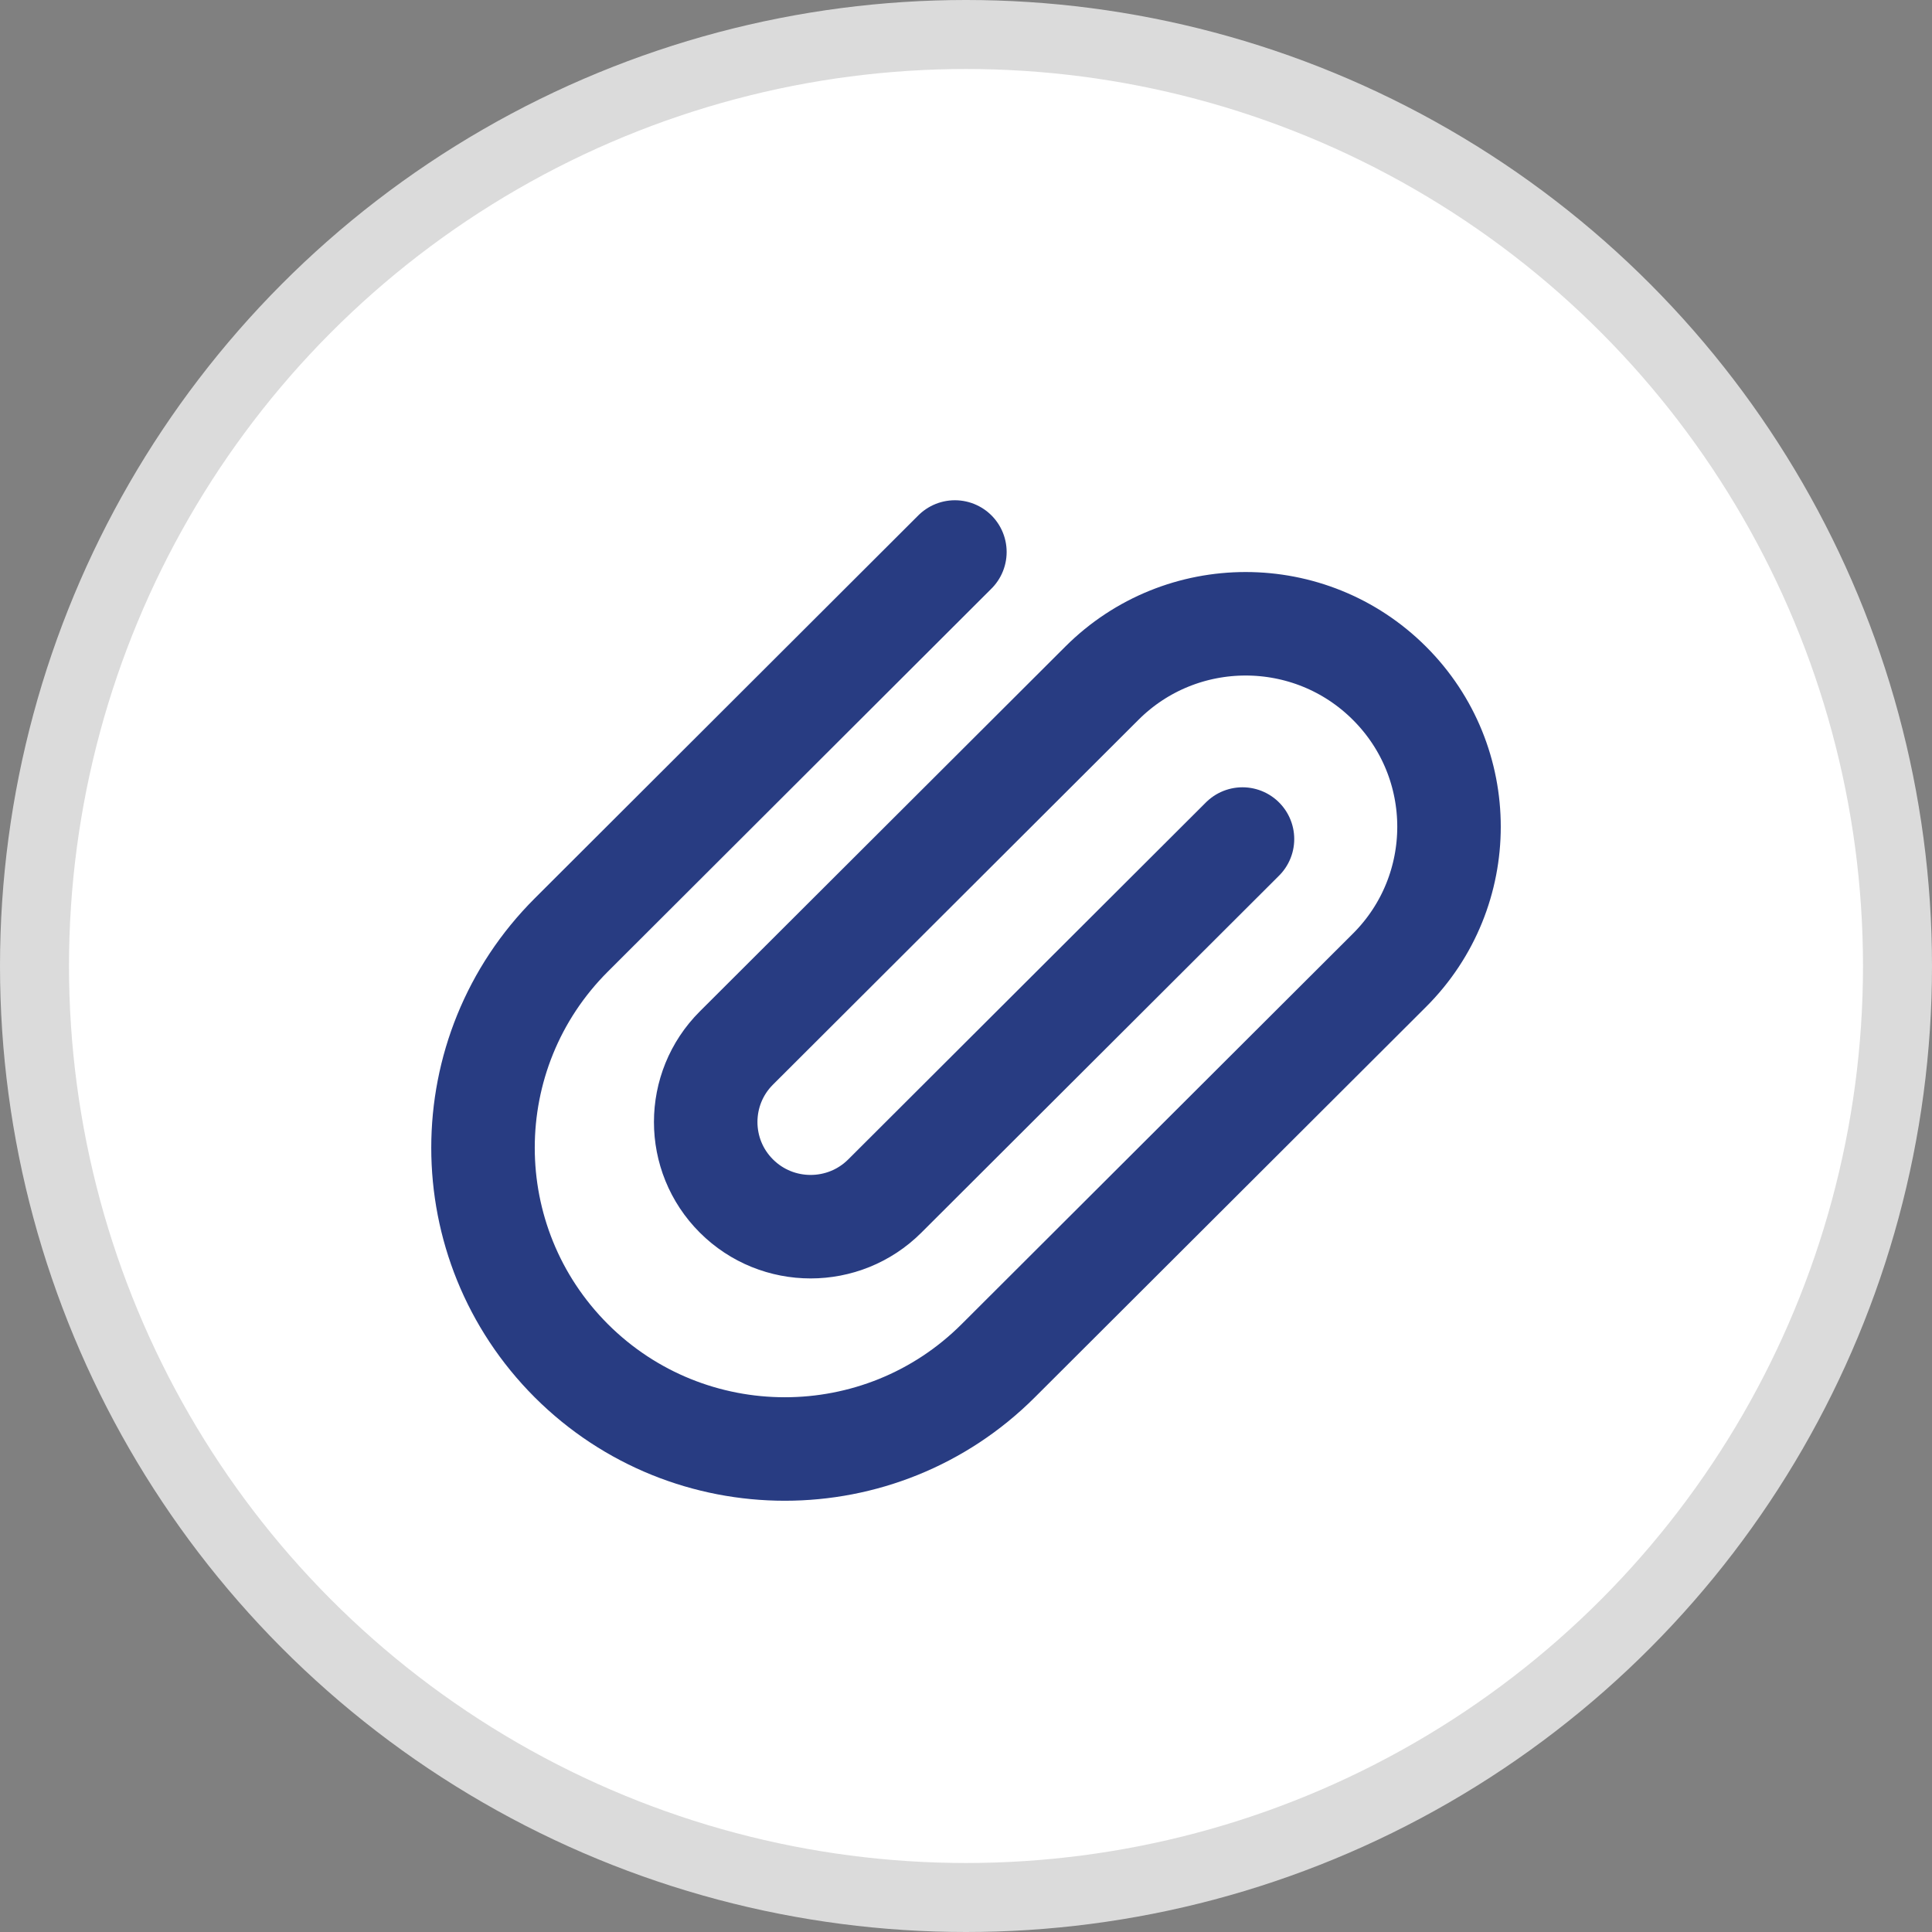
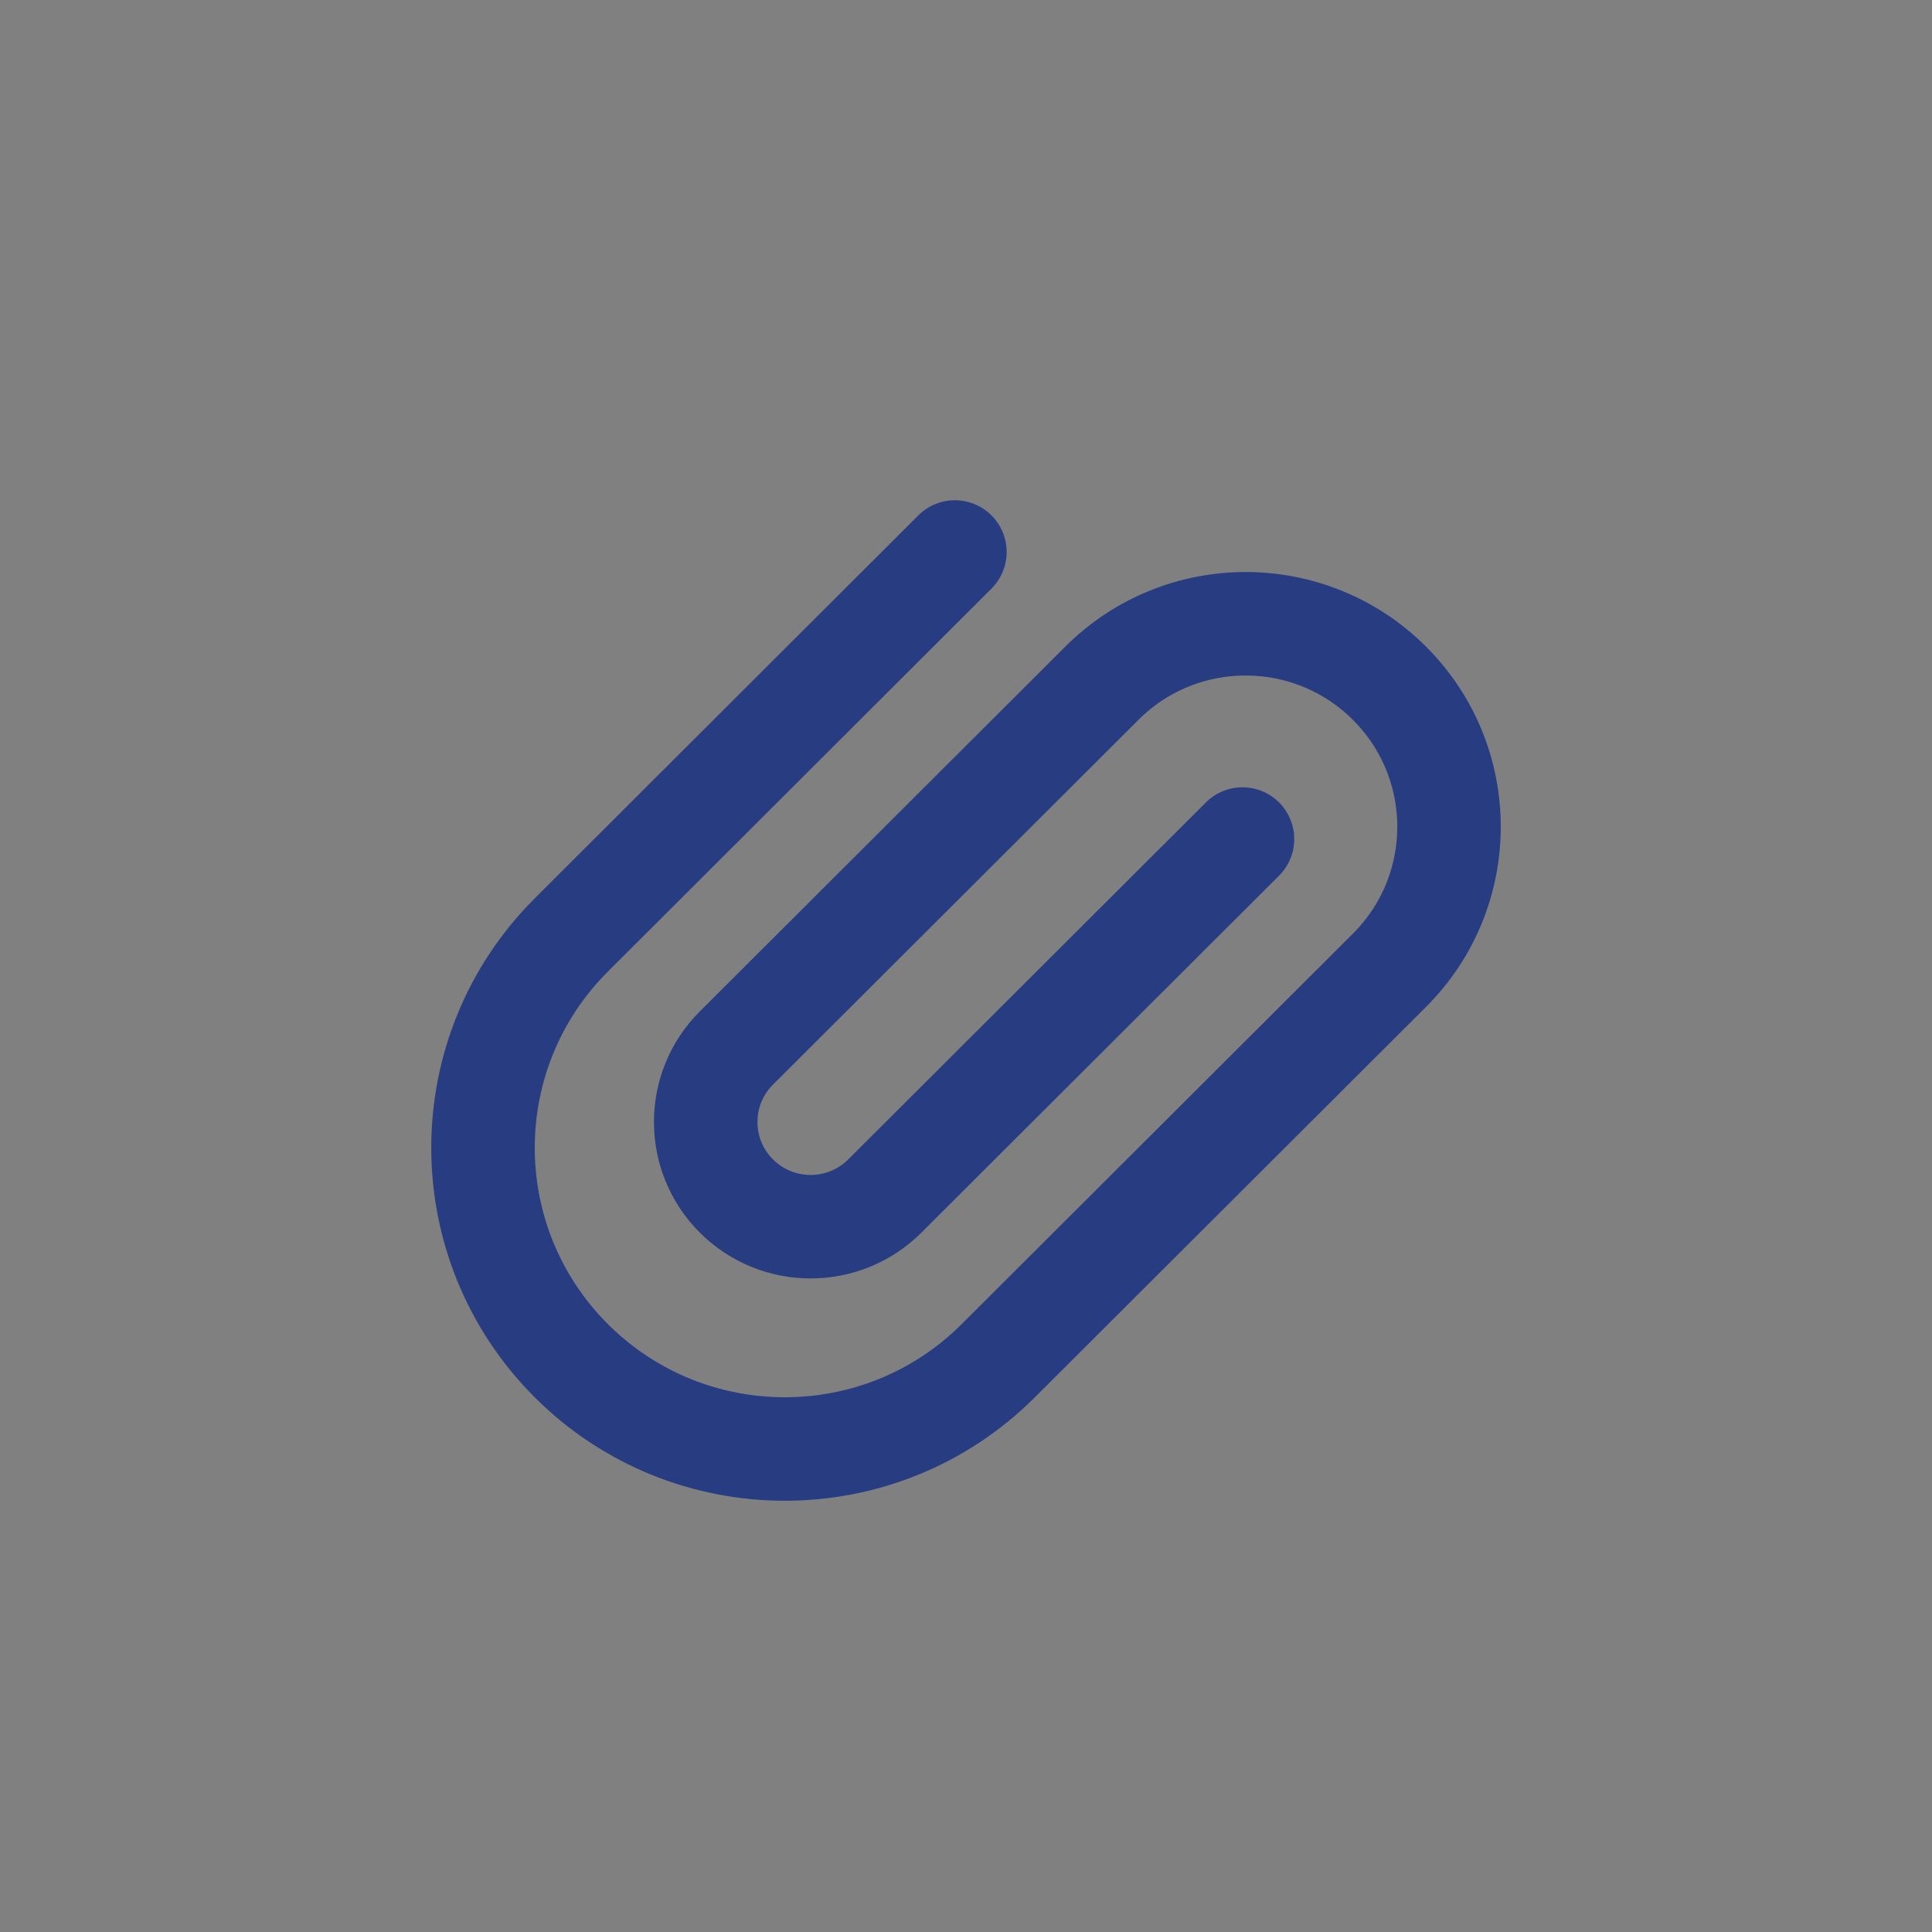
<svg xmlns="http://www.w3.org/2000/svg" width="28" height="28" viewBox="0 0 28 28" fill="none">
  <rect x="0" y="0" width="28" height="28" fill="#808080" stroke="none" />
-   <circle cx="14" cy="14" r="13.5" fill="white" stroke="#DBDBDB" />
  <path d="M18.007 12.16L12.823 17.334C12.23 17.926 11.266 17.926 10.673 17.334C10.079 16.742 10.079 15.78 10.673 15.188L15.969 9.902C17.119 8.753 18.987 8.753 20.137 9.902C21.288 11.05 21.288 12.914 20.137 14.062L14.466 19.722C12.759 21.426 9.99 21.426 8.281 19.722C6.573 18.015 6.573 15.252 8.282 13.548L13.839 8" stroke="#283C82" stroke-width="1.5" stroke-linecap="round" stroke-linejoin="round" />
</svg>